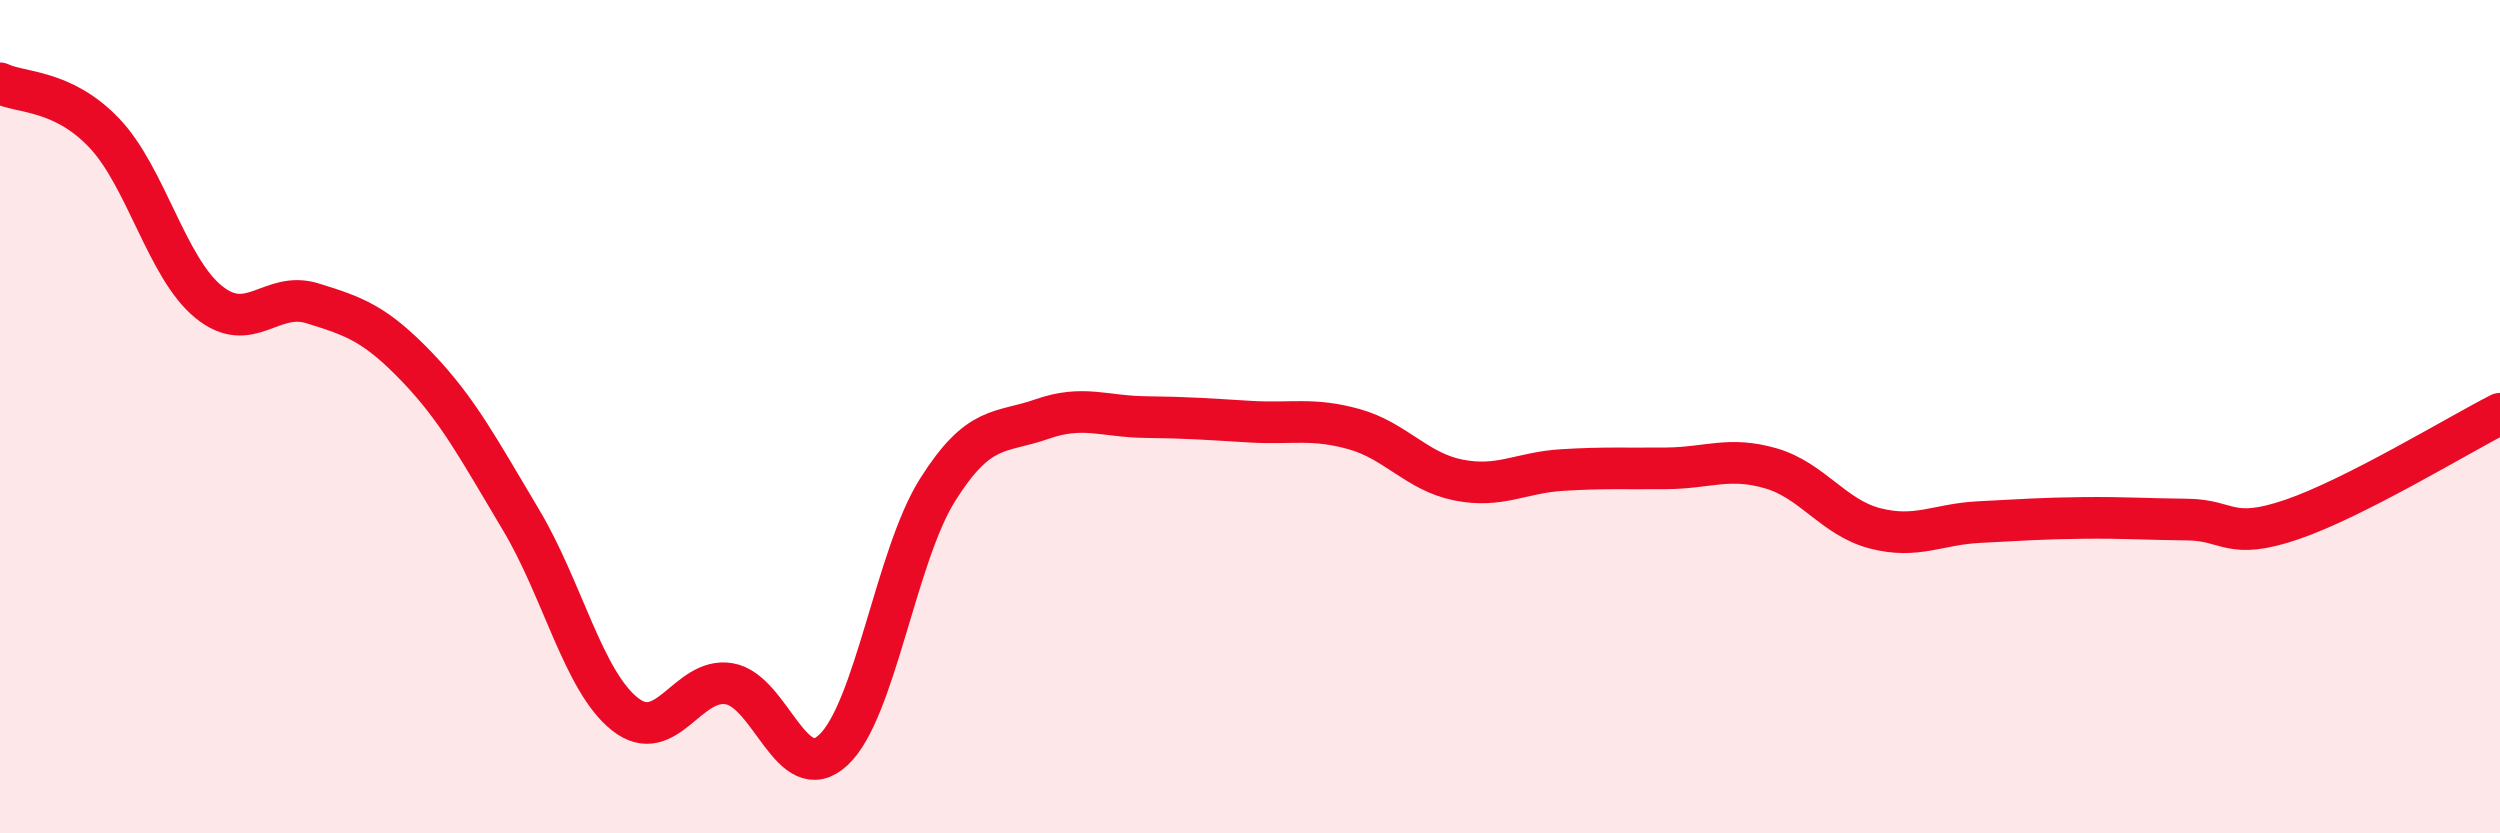
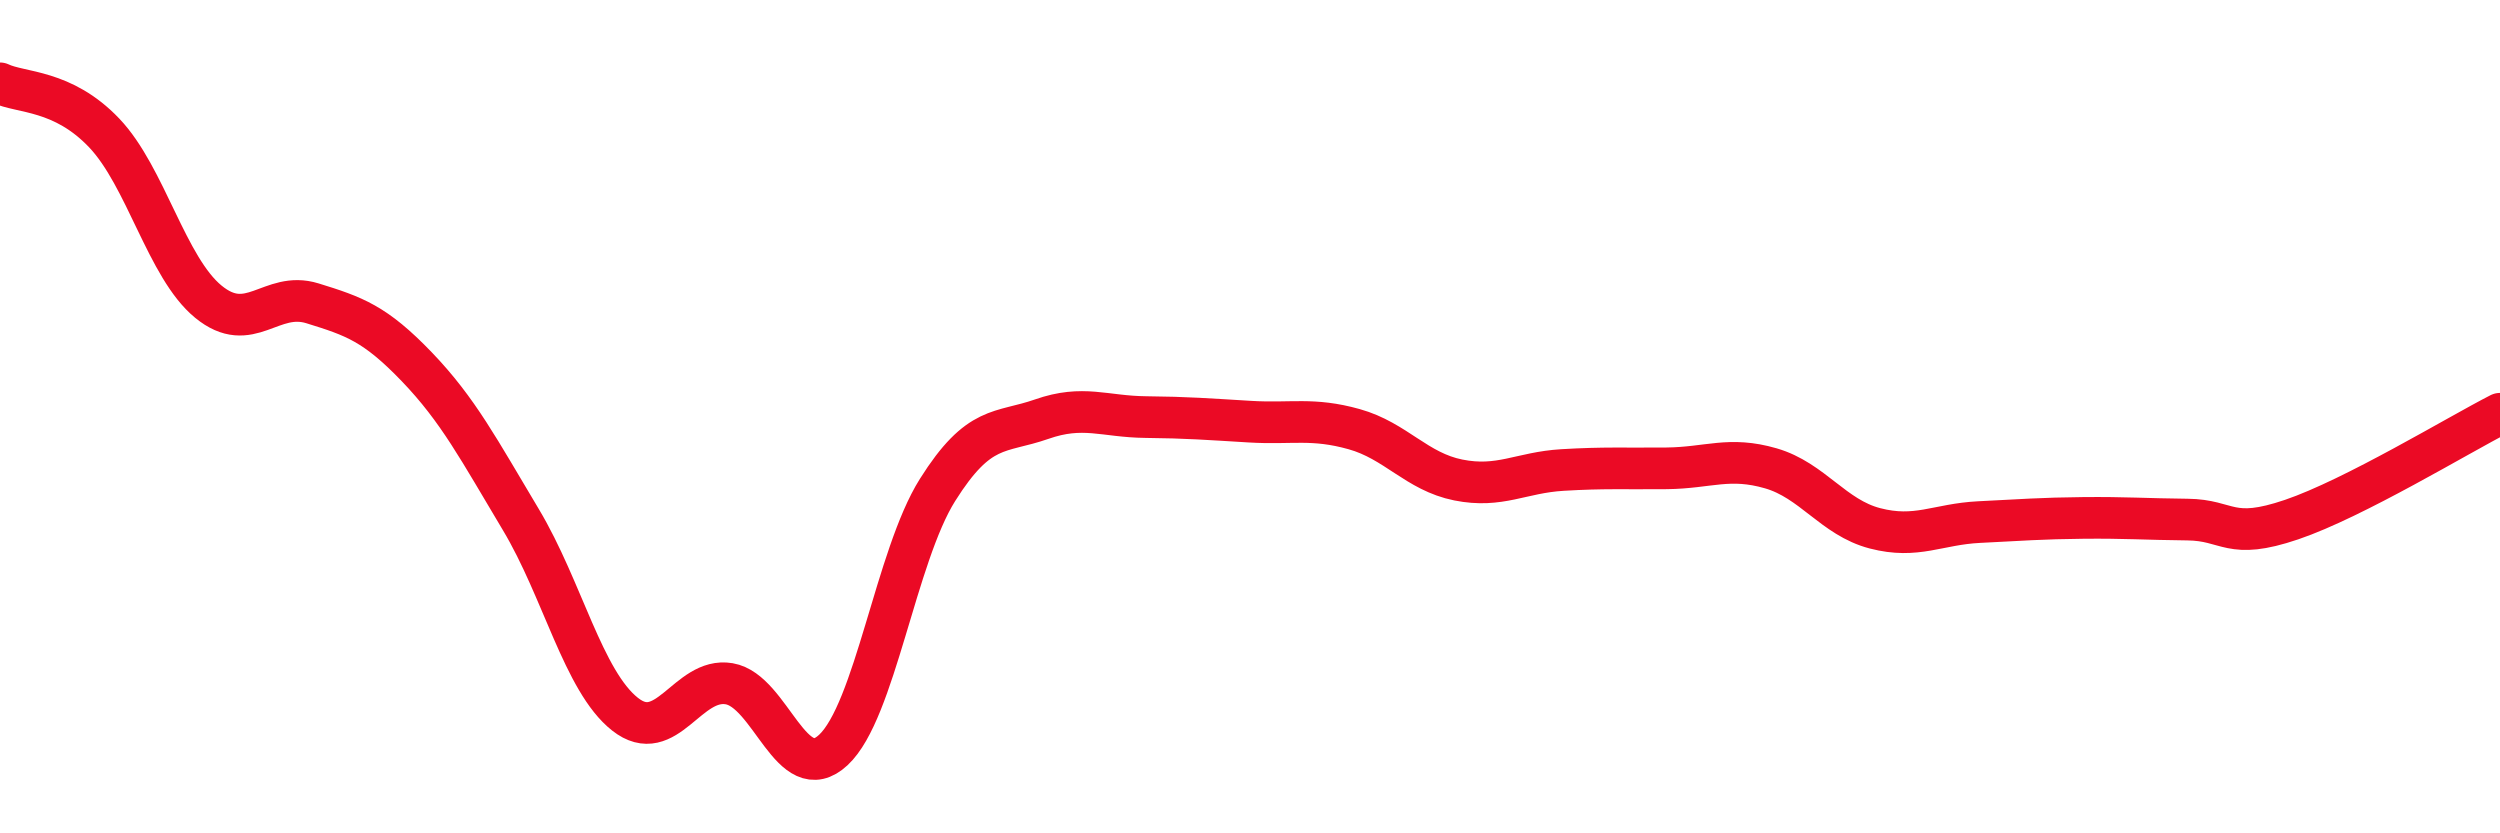
<svg xmlns="http://www.w3.org/2000/svg" width="60" height="20" viewBox="0 0 60 20">
-   <path d="M 0,2 C 0.5,2.24 1.5,2.14 2.5,3.19 C 3.5,4.24 4,6.42 5,7.24 C 6,8.06 6.5,6.97 7.5,7.28 C 8.5,7.59 9,7.76 10,8.8 C 11,9.84 11.5,10.8 12.5,12.47 C 13.5,14.14 14,16.35 15,17.14 C 16,17.93 16.5,16.24 17.5,16.41 C 18.5,16.58 19,18.93 20,18 C 21,17.07 21.5,13.35 22.5,11.76 C 23.5,10.17 24,10.41 25,10.06 C 26,9.71 26.5,10 27.5,10.01 C 28.5,10.02 29,10.06 30,10.12 C 31,10.18 31.5,10.02 32.5,10.3 C 33.5,10.58 34,11.32 35,11.52 C 36,11.72 36.5,11.34 37.5,11.28 C 38.5,11.22 39,11.25 40,11.24 C 41,11.23 41.5,10.95 42.5,11.24 C 43.5,11.53 44,12.42 45,12.68 C 46,12.94 46.5,12.58 47.5,12.53 C 48.5,12.48 49,12.44 50,12.43 C 51,12.42 51.5,12.46 52.5,12.47 C 53.5,12.48 53.5,12.98 55,12.47 C 56.5,11.96 59,10.44 60,9.93L60 20L0 20Z" fill="#EB0A25" opacity="0.1" stroke-linecap="round" stroke-linejoin="round" />
  <path d="M 0,2 C 0.5,2.24 1.5,2.14 2.5,3.19 C 3.5,4.24 4,6.42 5,7.24 C 6,8.06 6.5,6.97 7.5,7.28 C 8.5,7.59 9,7.76 10,8.8 C 11,9.84 11.5,10.8 12.5,12.47 C 13.5,14.14 14,16.35 15,17.14 C 16,17.93 16.5,16.24 17.5,16.41 C 18.5,16.58 19,18.93 20,18 C 21,17.07 21.5,13.35 22.5,11.76 C 23.5,10.17 24,10.41 25,10.06 C 26,9.71 26.5,10 27.5,10.01 C 28.5,10.02 29,10.06 30,10.12 C 31,10.18 31.5,10.02 32.5,10.3 C 33.5,10.58 34,11.32 35,11.52 C 36,11.72 36.5,11.34 37.5,11.28 C 38.5,11.22 39,11.25 40,11.24 C 41,11.23 41.5,10.95 42.5,11.24 C 43.5,11.53 44,12.42 45,12.68 C 46,12.94 46.5,12.58 47.5,12.53 C 48.5,12.48 49,12.44 50,12.43 C 51,12.42 51.5,12.46 52.5,12.47 C 53.5,12.48 53.5,12.98 55,12.47 C 56.5,11.96 59,10.44 60,9.93" stroke="#EB0A25" stroke-width="1" fill="none" stroke-linecap="round" stroke-linejoin="round" />
</svg>